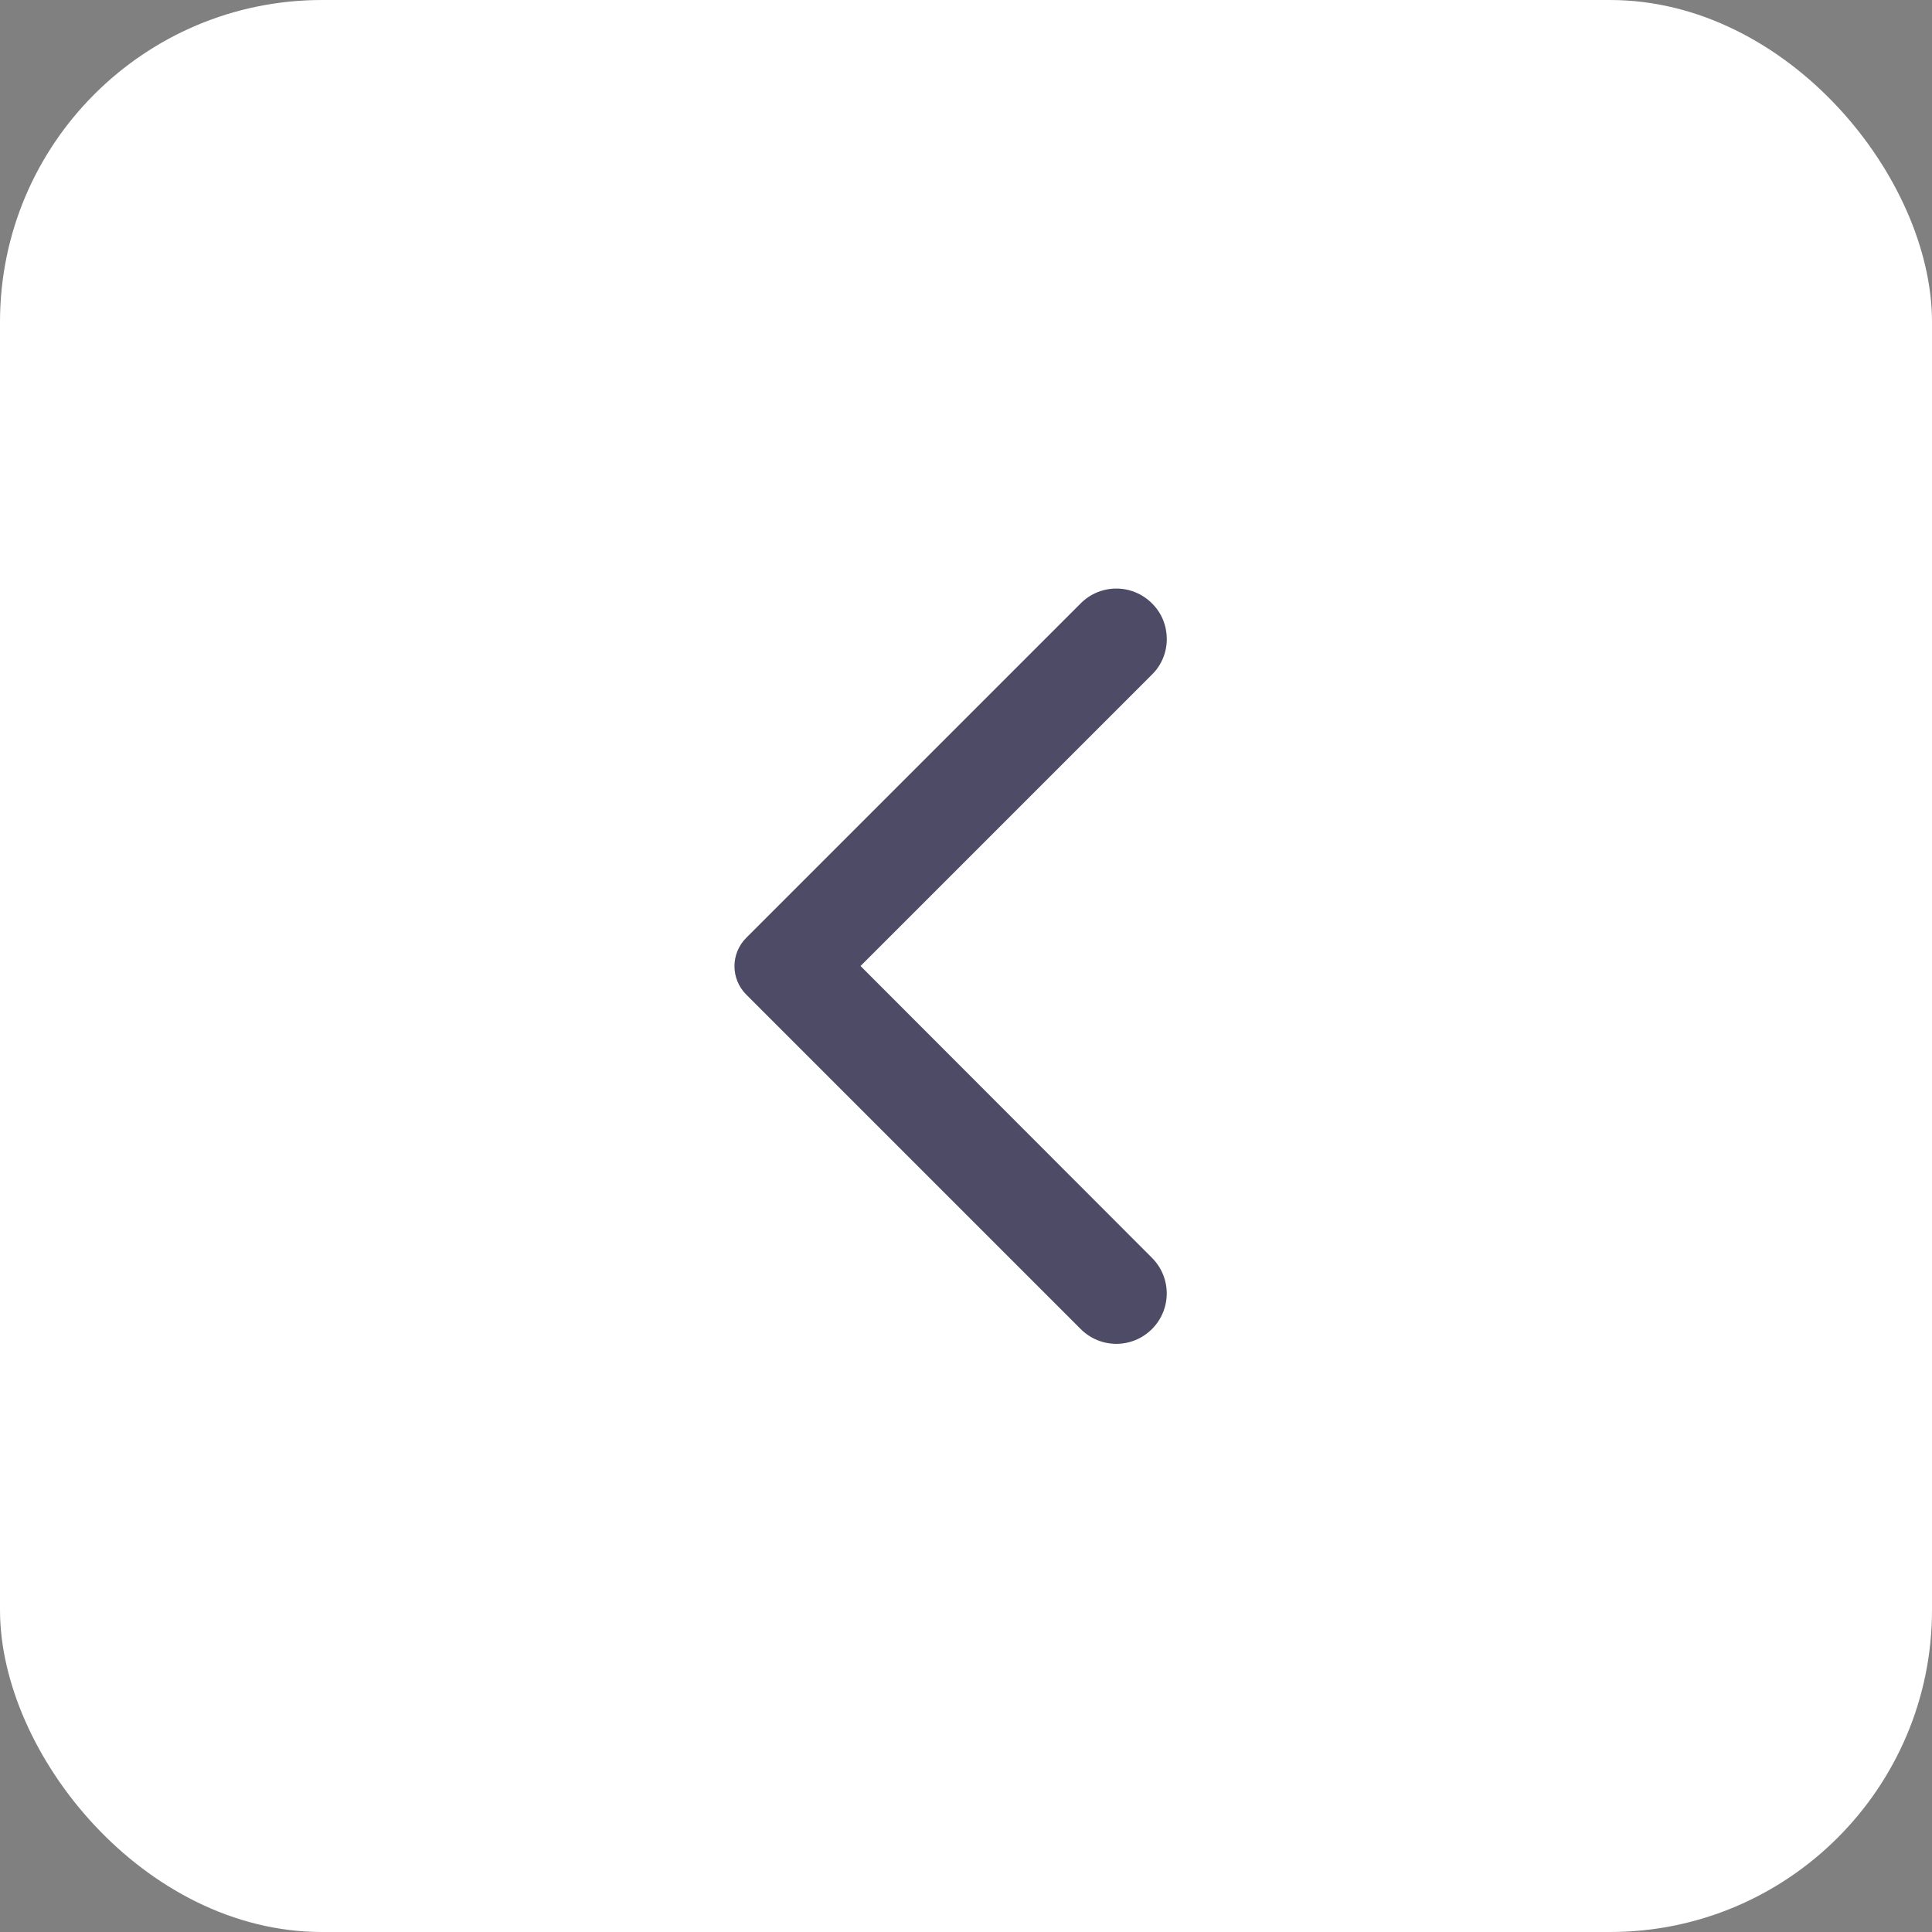
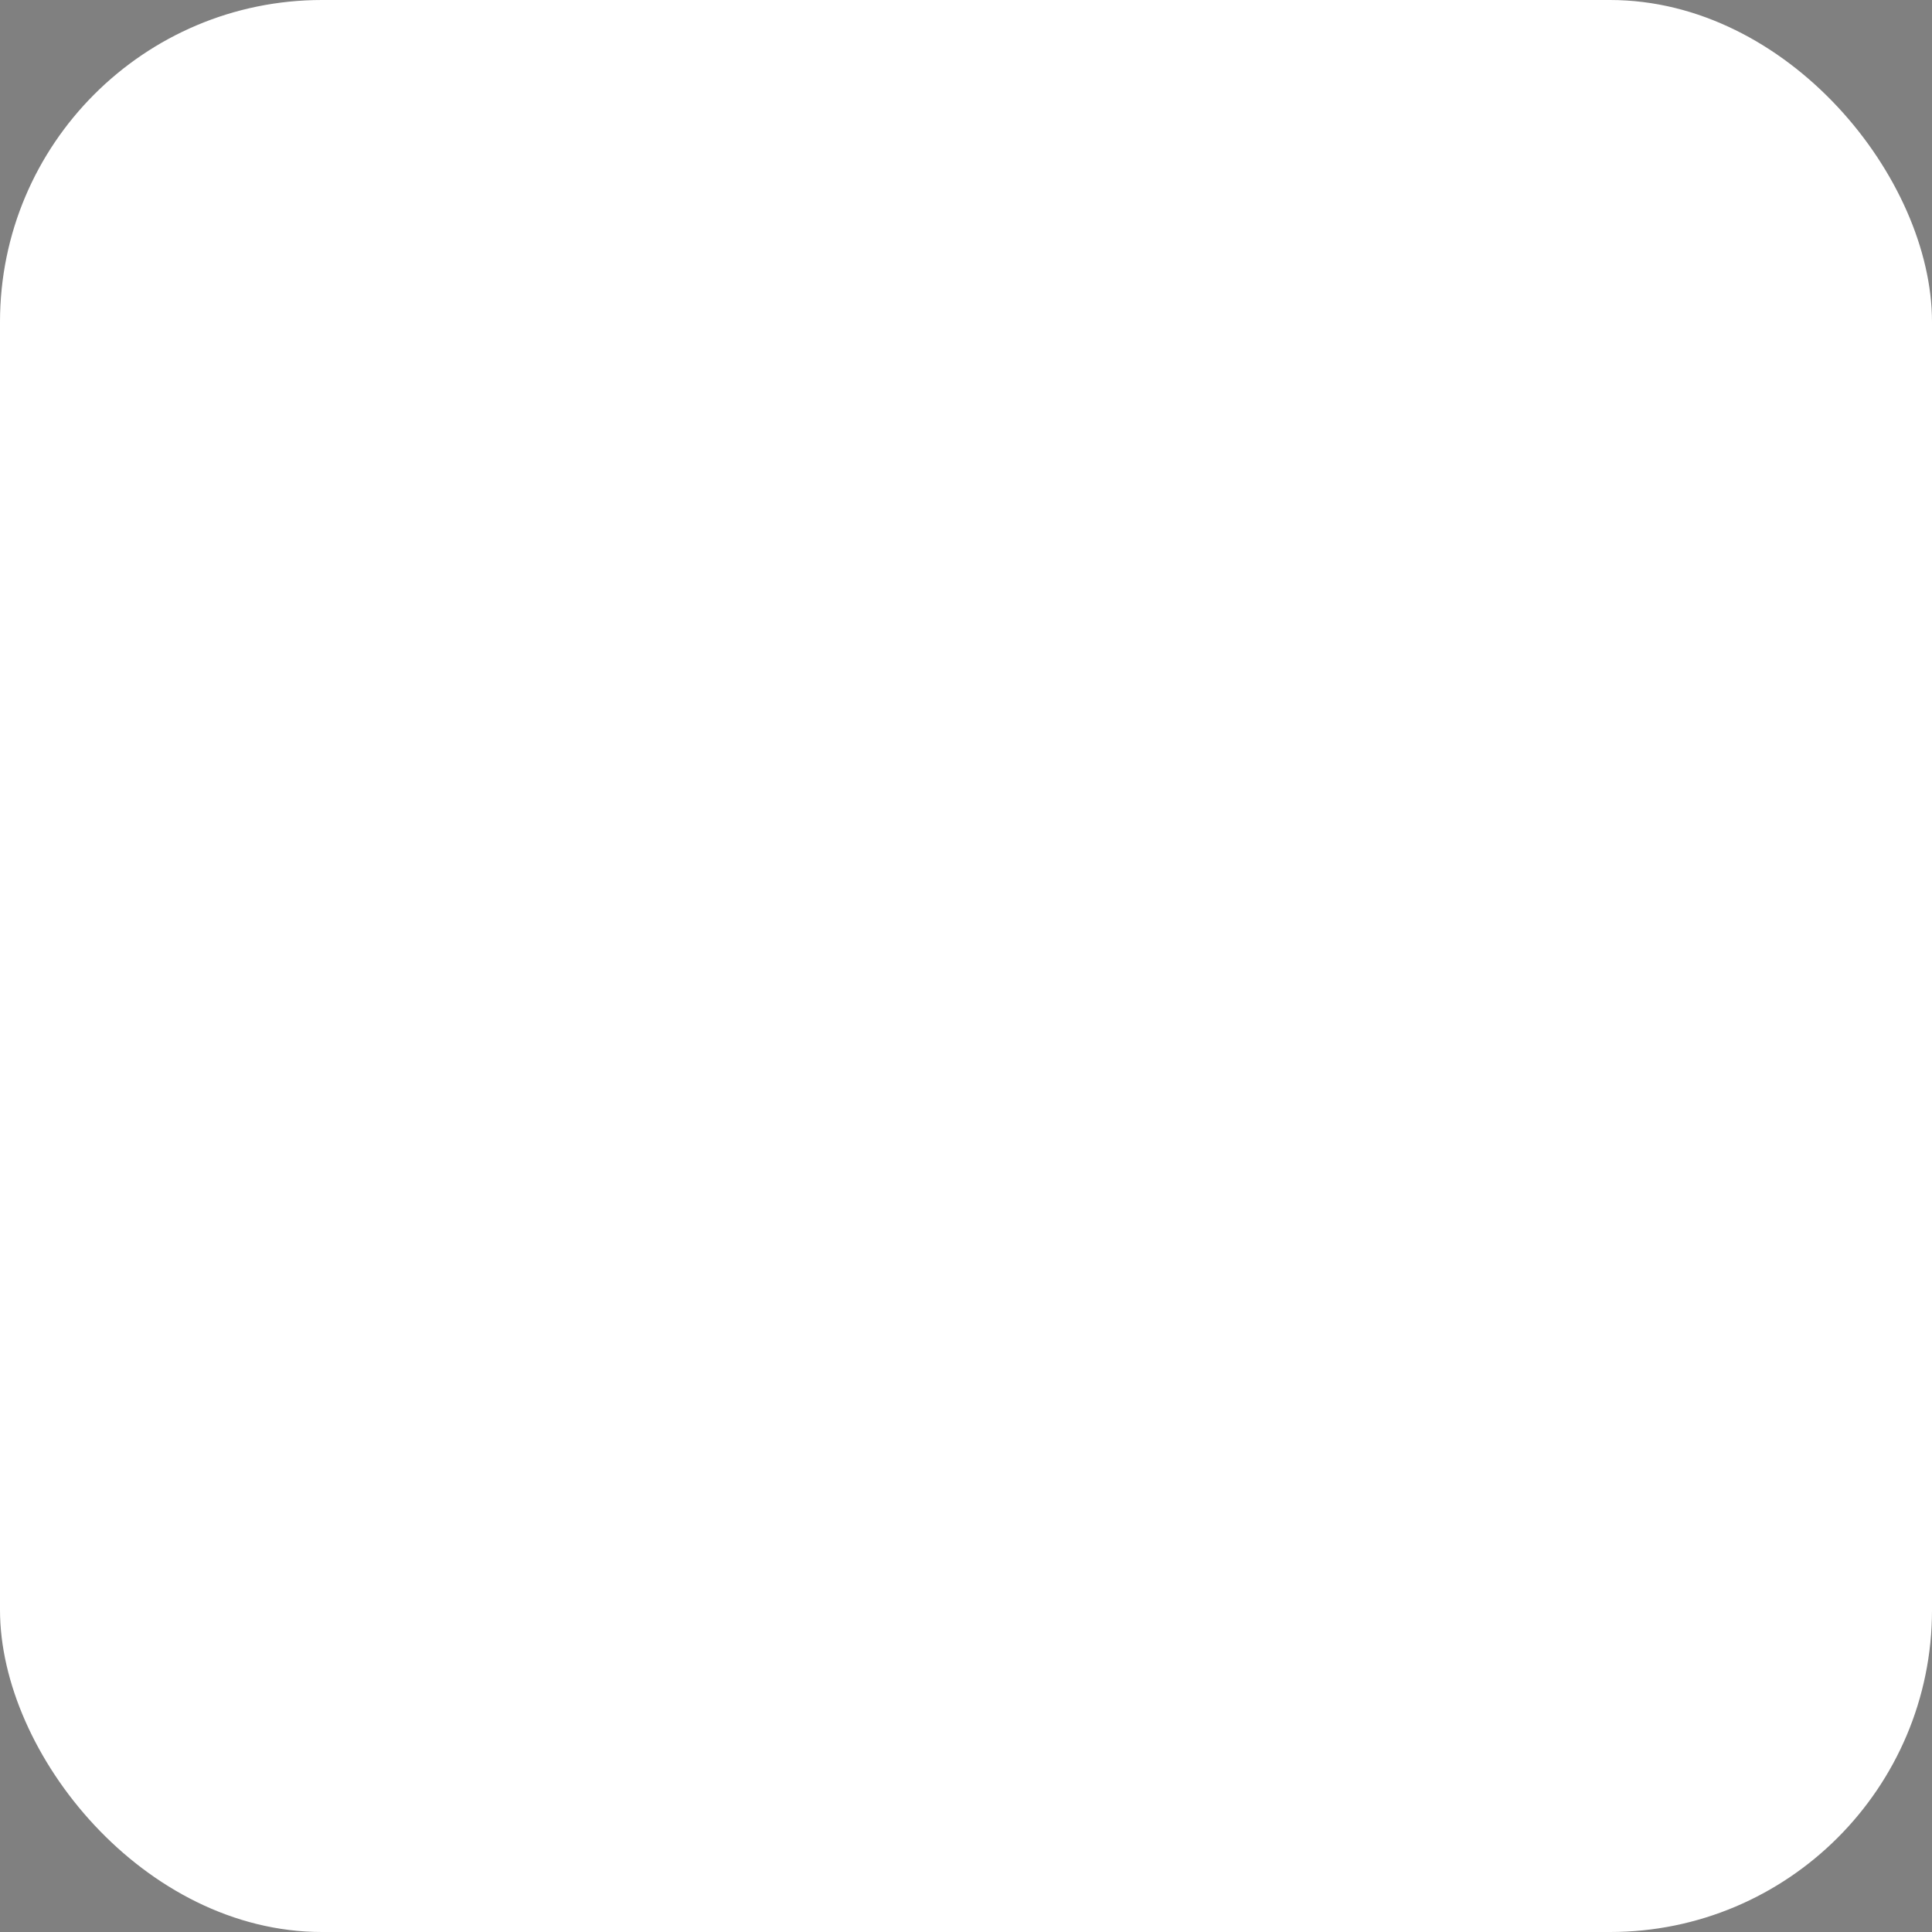
<svg xmlns="http://www.w3.org/2000/svg" width="48" height="48" viewBox="0 0 48 48" fill="none">
  <rect x="0" y="0" width="48" height="48" fill="#808080" stroke="none" />
  <rect width="48" height="48" rx="8" fill="white" />
-   <path d="M28.62 14.99C28.13 14.5 27.34 14.5 26.85 14.99L18.54 23.3C18.15 23.69 18.15 24.32 18.54 24.71L26.85 33.02C27.34 33.51 28.13 33.51 28.62 33.02C29.11 32.53 29.11 31.74 28.62 31.25L21.38 24L28.63 16.75C29.11 16.27 29.11 15.47 28.62 14.99Z" fill="#4E4B66" />
</svg>